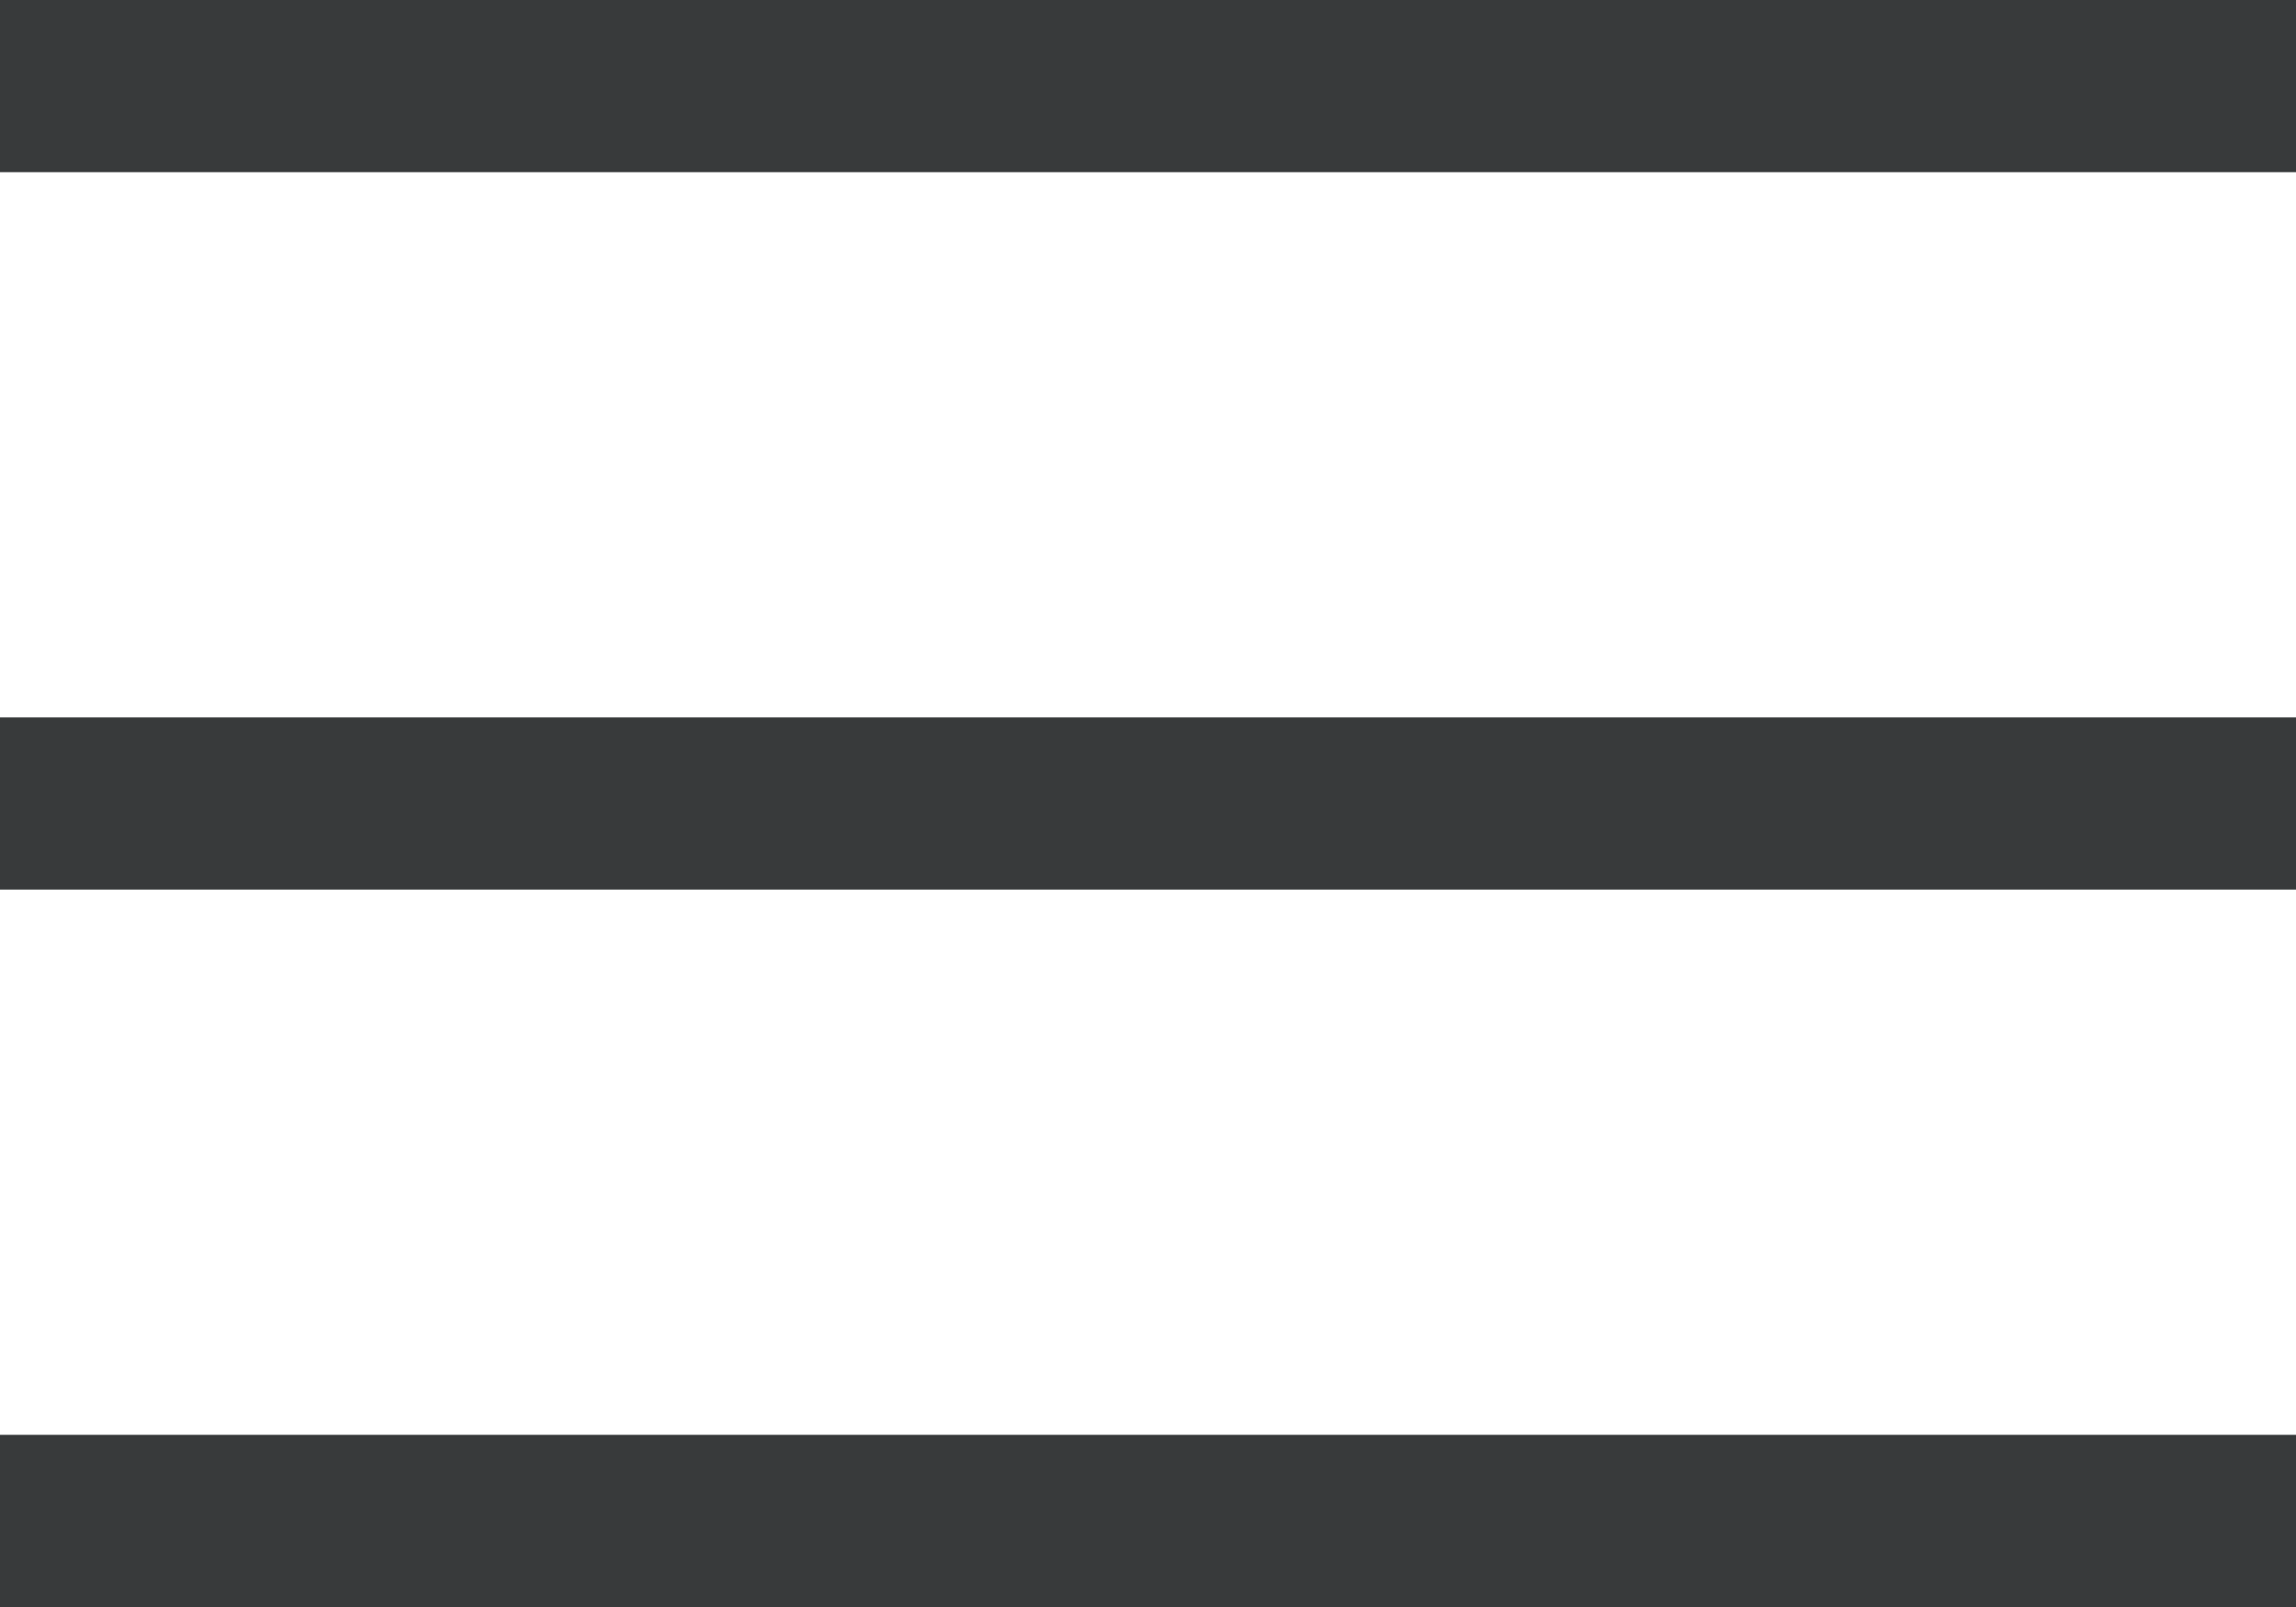
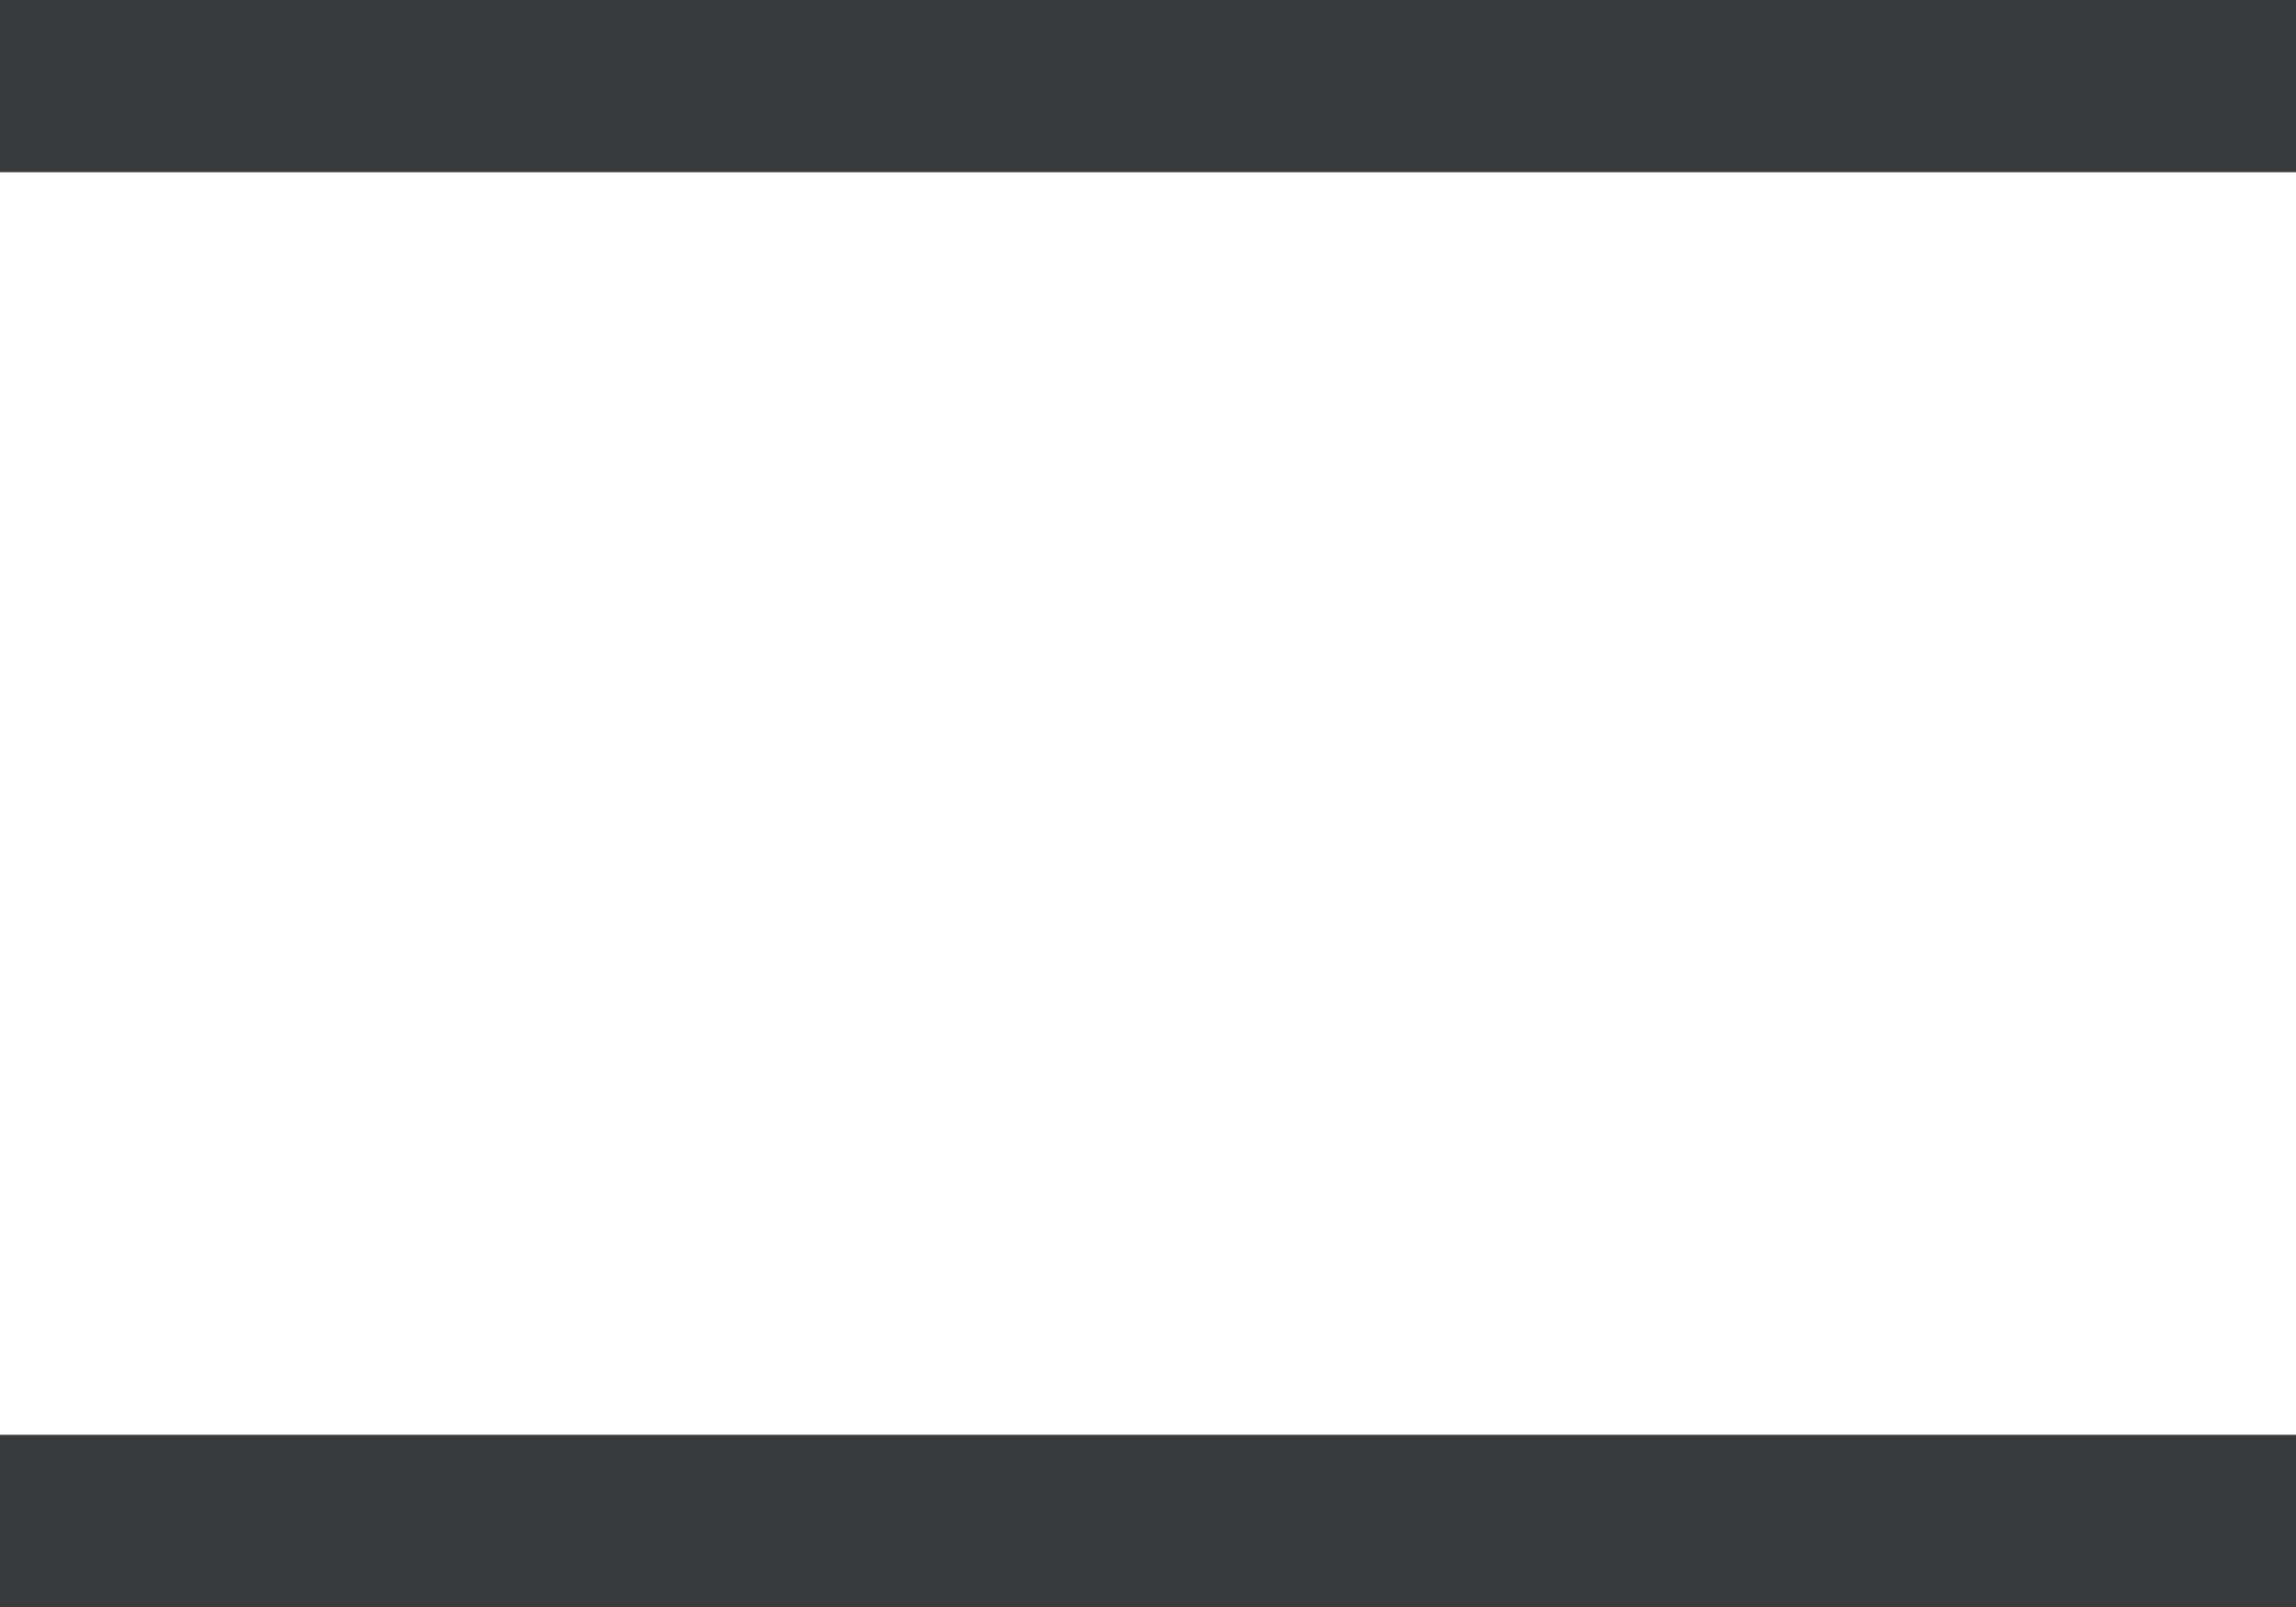
<svg xmlns="http://www.w3.org/2000/svg" viewBox="0 0 40 28">
  <defs>
    <style>.cls-1{fill:none;stroke:#383a3b;stroke-miterlimit:10;stroke-width:3px;}</style>
  </defs>
  <title>icona-menu-mobile</title>
  <g id="Livello_2" data-name="Livello 2">
    <g id="Guide">
      <line class="cls-1" y1="1.5" x2="40" y2="1.5" />
-       <line class="cls-1" y1="14" x2="40" y2="14" />
      <line class="cls-1" y1="26.5" x2="40" y2="26.5" />
    </g>
  </g>
</svg>